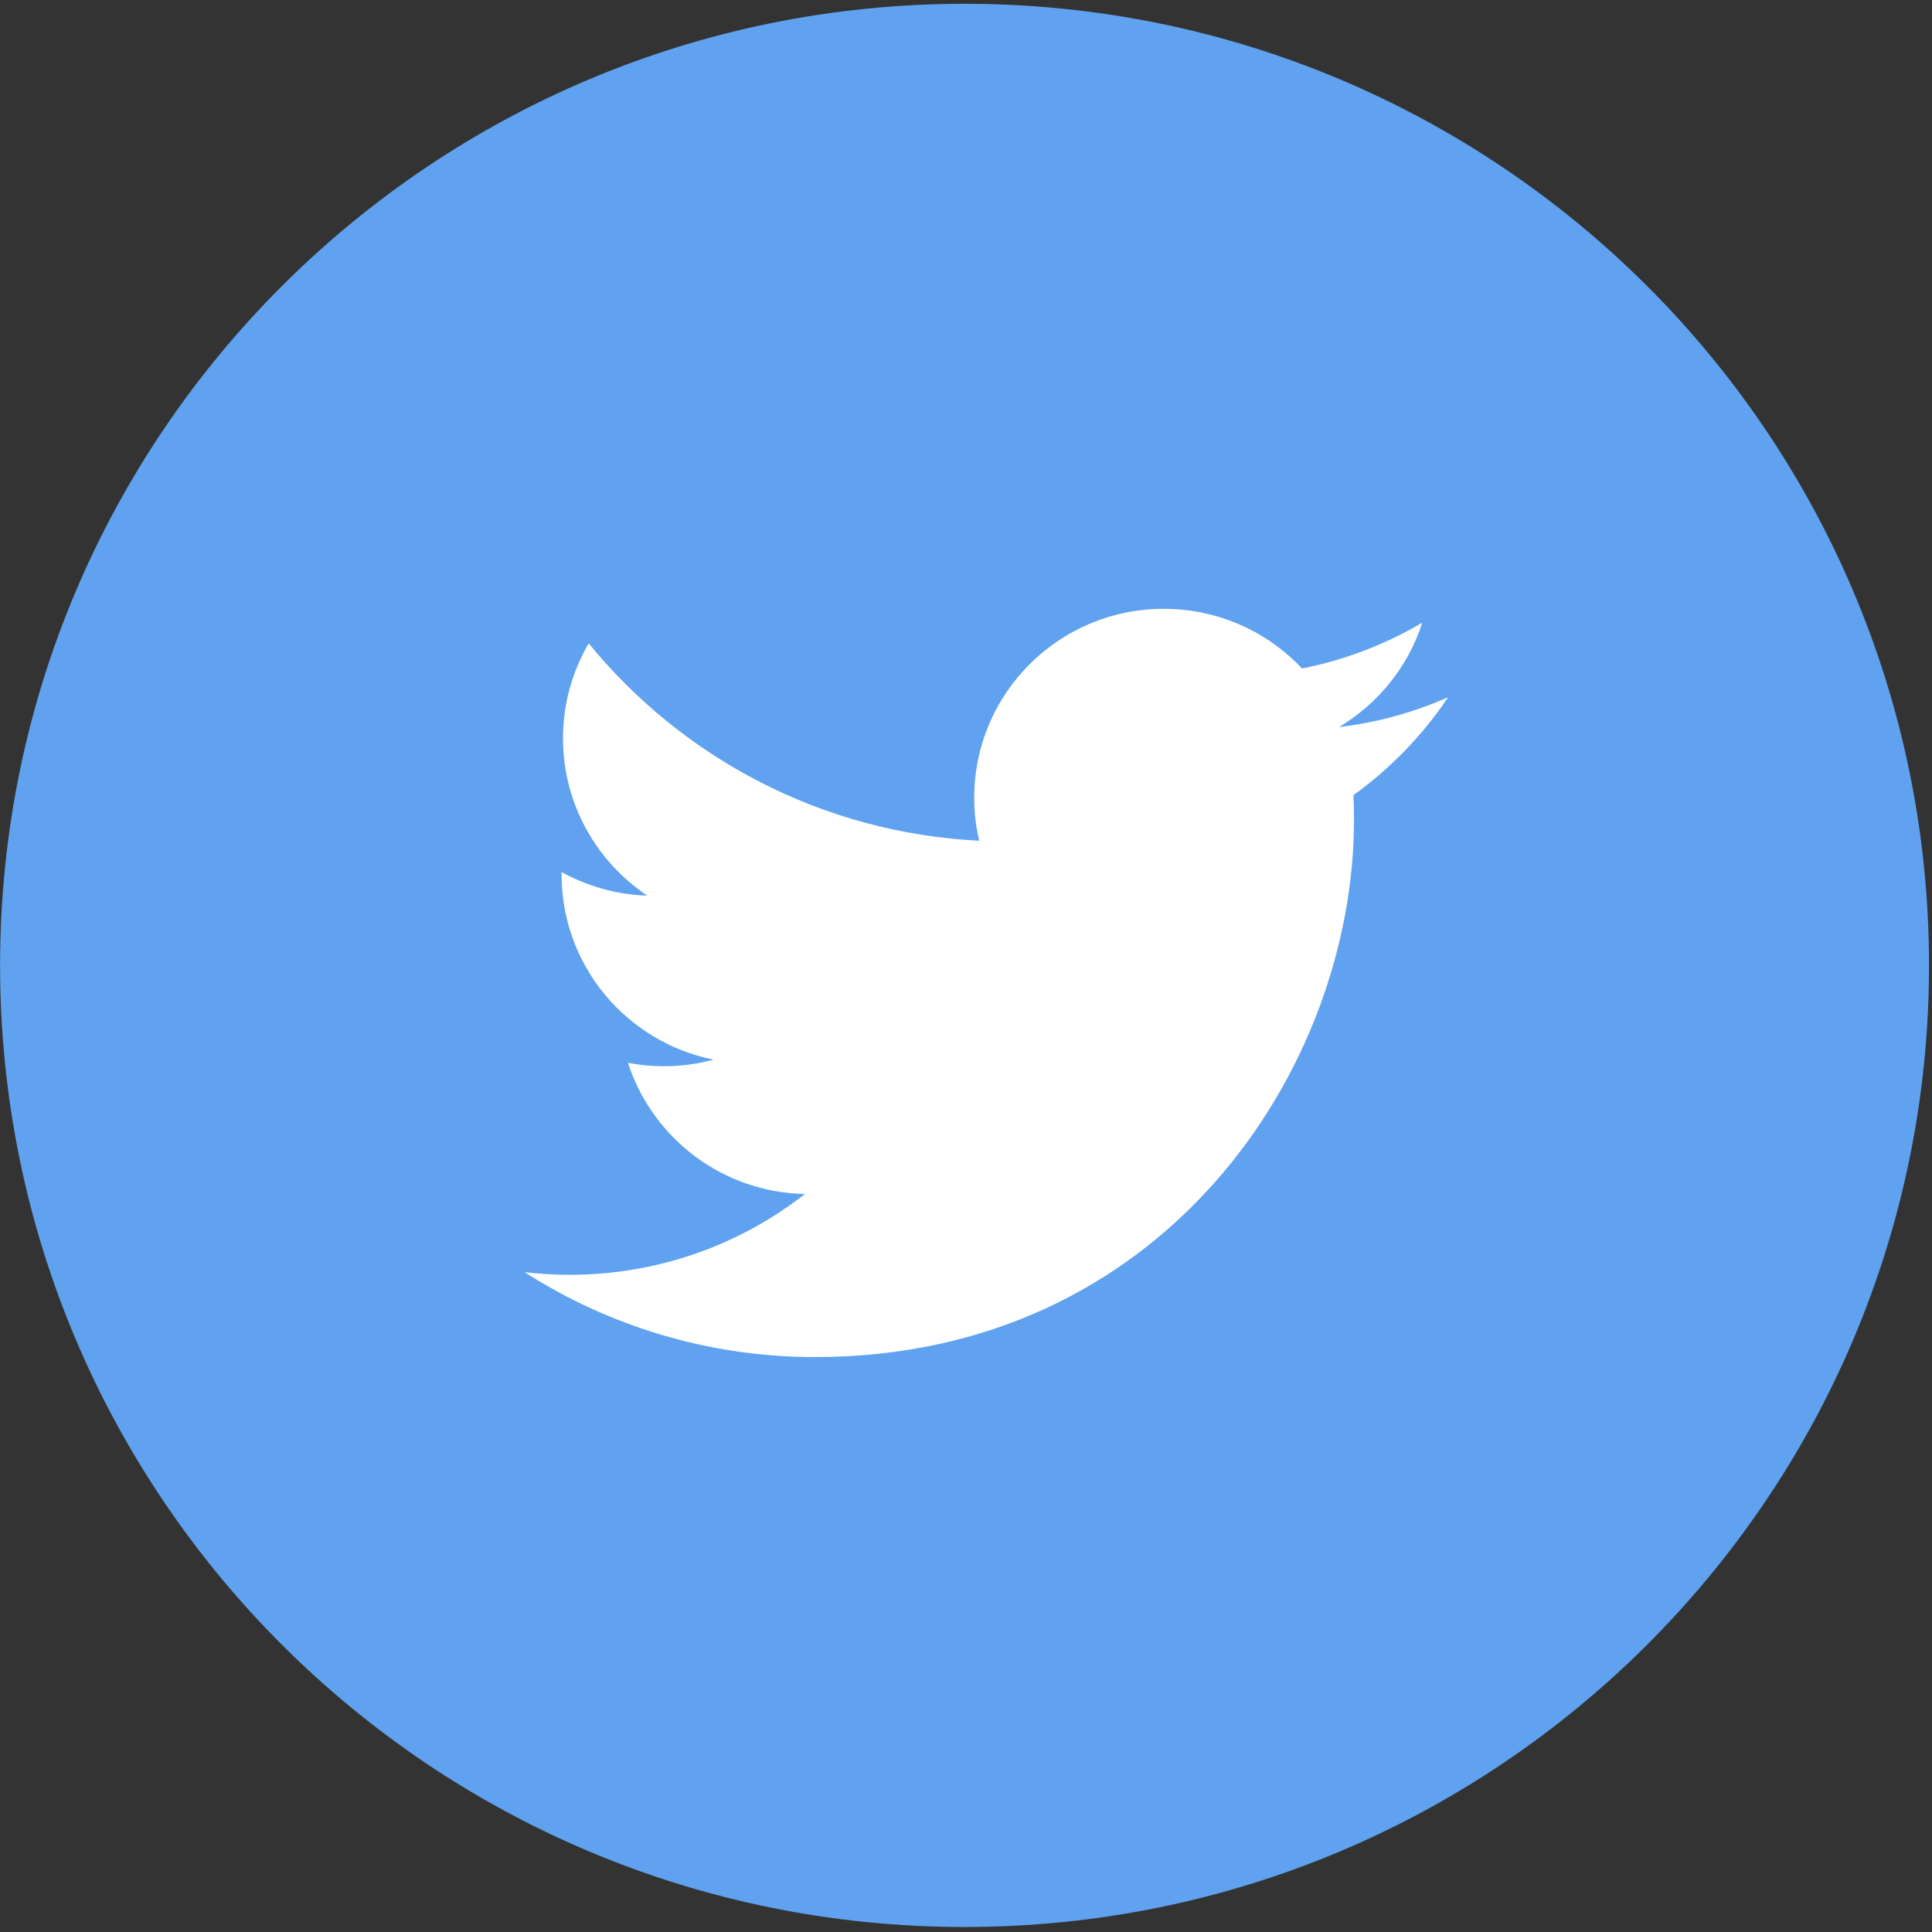
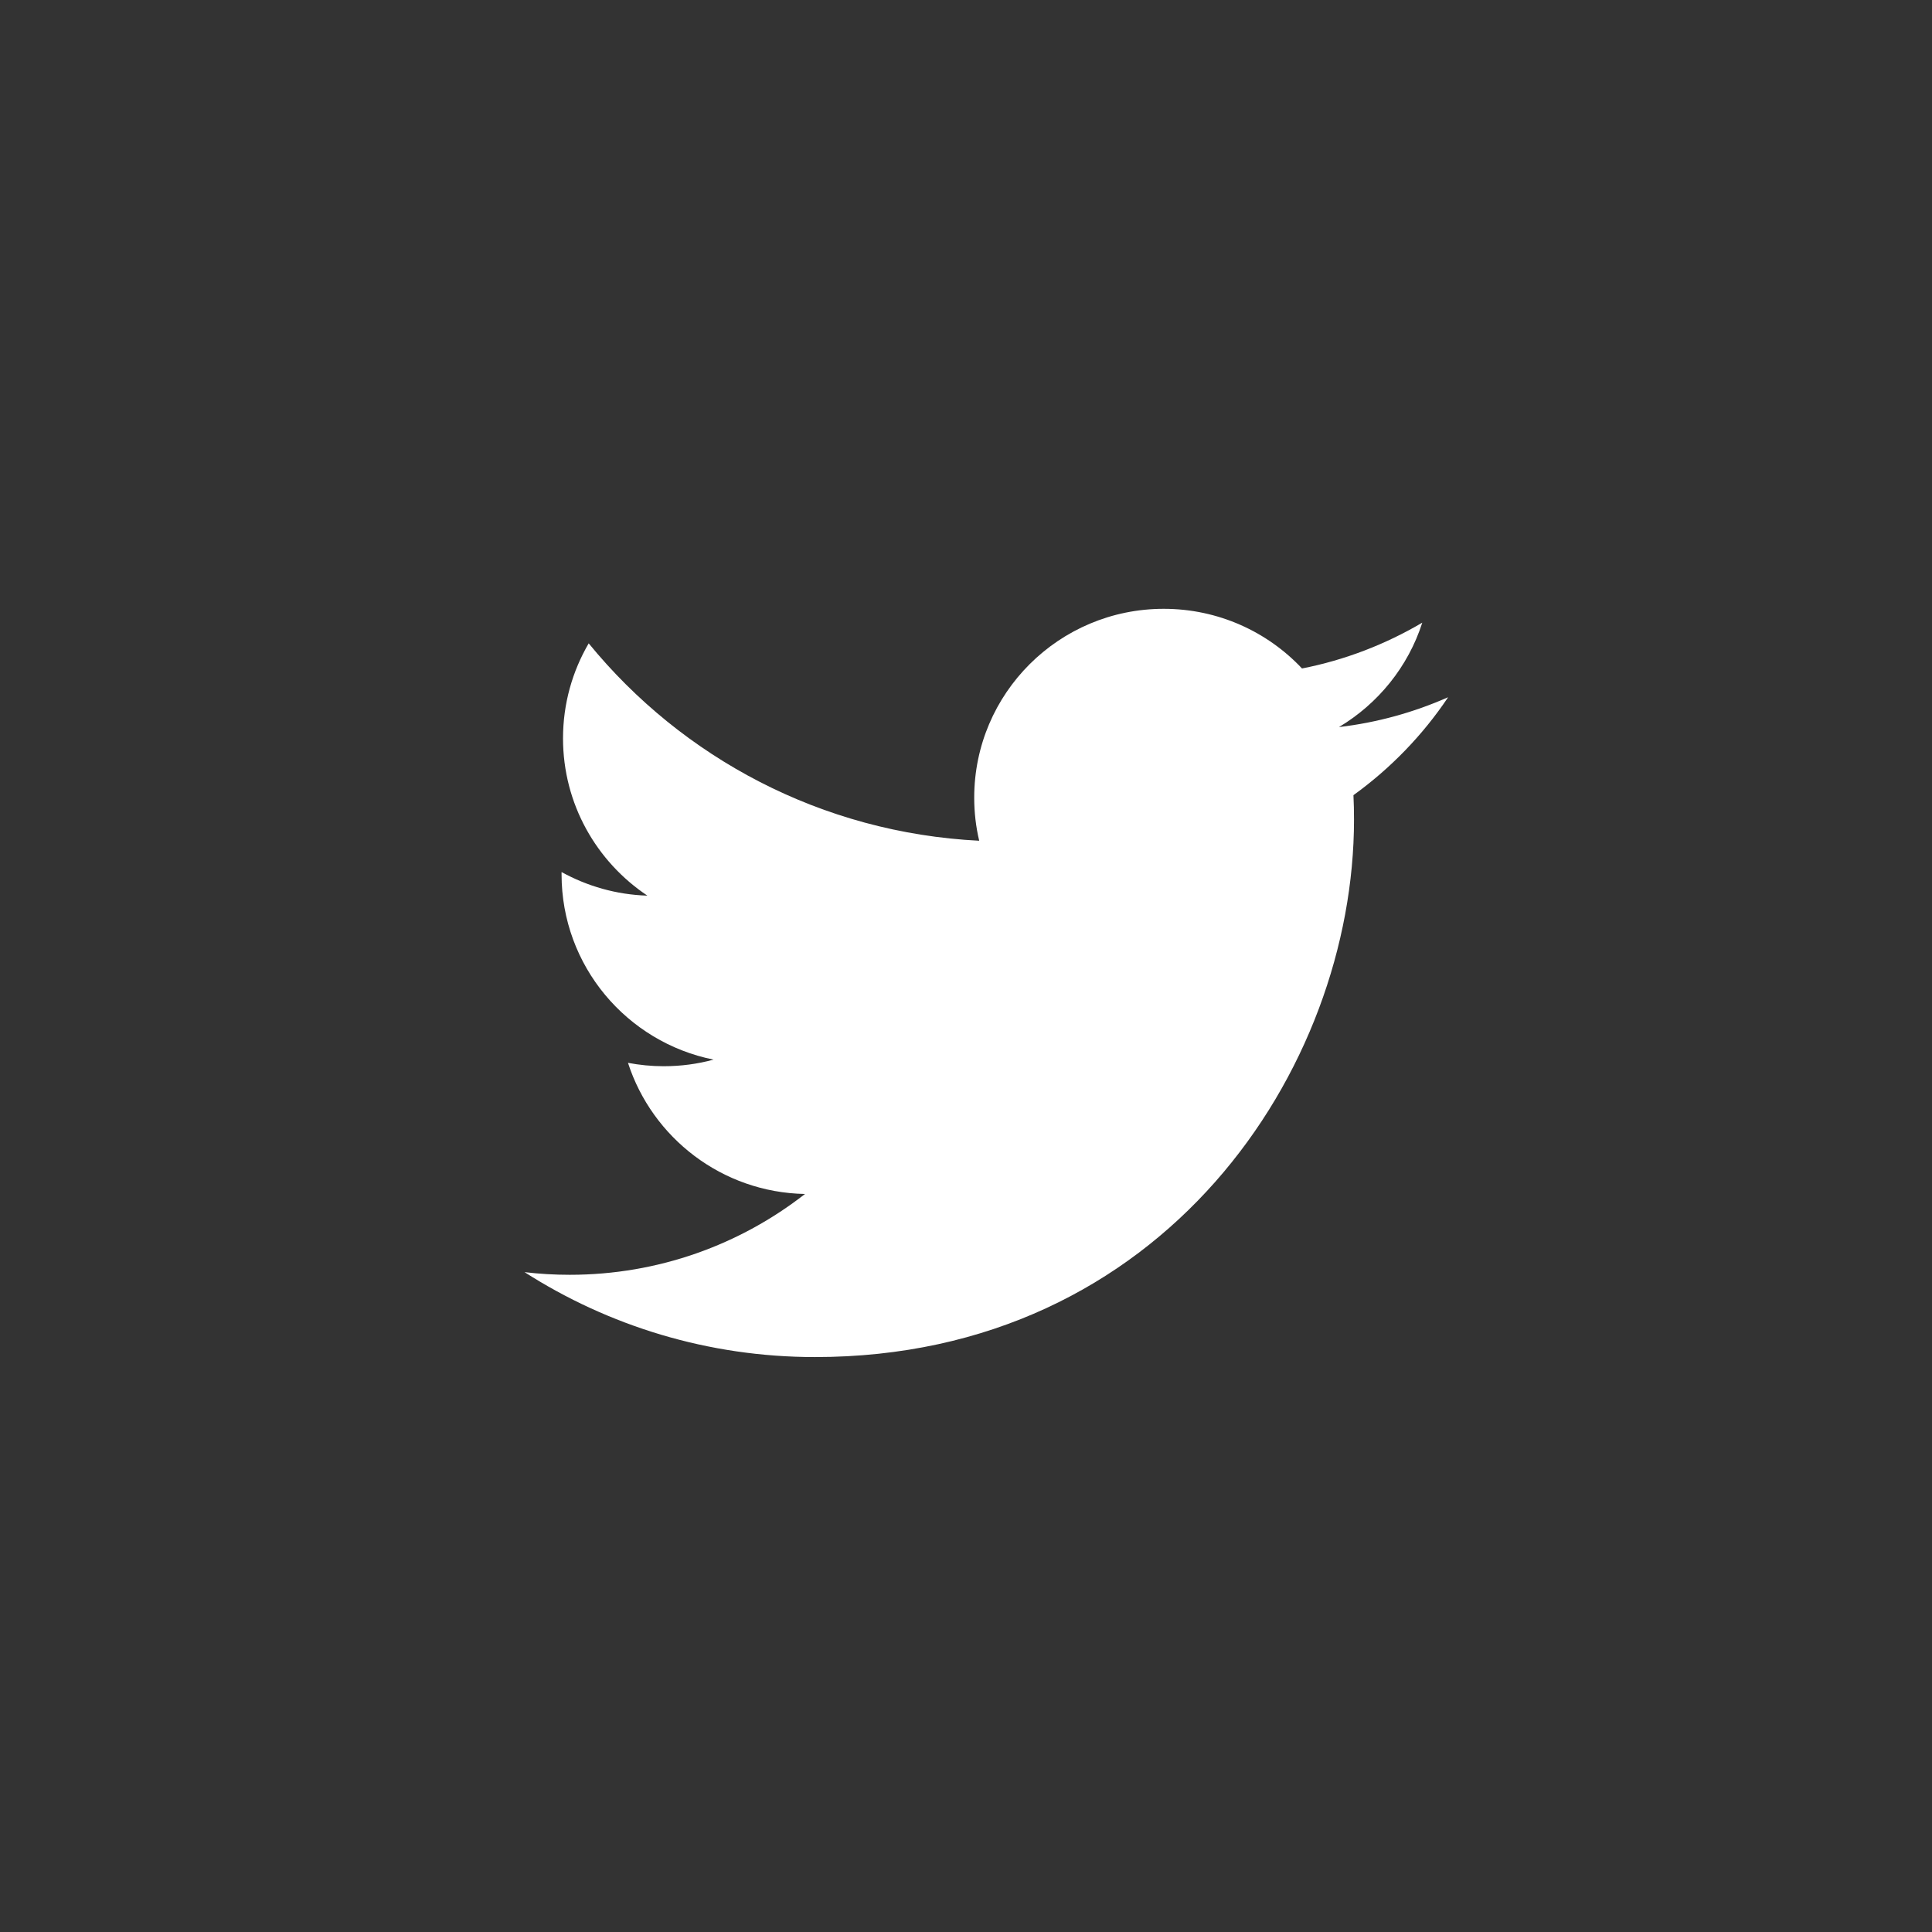
<svg xmlns="http://www.w3.org/2000/svg" width="24" height="24" viewBox="0 0 24 24">
  <rect x="0" y="0" width="24" height="24" fill="#333333" stroke="none" />
  <g fill="none" fill-rule="evenodd">
-     <path d="M11.982 23.938c-6.618 0-11.981-5.348-11.981-11.945C0 5.396 5.364.047 11.982.047c6.617 0 11.981 5.348 11.981 11.946 0 6.596-5.365 11.945-11.981 11.945" fill="#60A2EF" />
    <path d="M17.985 8.663c-.422.186-.875.313-1.352.369.486-.29.86-.75 1.035-1.297-.455.268-.958.464-1.494.569-.43-.457-1.041-.741-1.718-.741-1.3 0-2.354 1.05-2.354 2.346 0 .184.021.363.062.535-1.957-.098-3.691-1.032-4.851-2.452-.202.346-.319.749-.319 1.18 0 .815.416 1.532 1.048 1.954-.386-.012-.748-.118-1.066-.293v.029c0 1.137.811 2.085 1.888 2.301-.197.054-.406.082-.62.082-.152 0-.299-.015-.443-.042.301.931 1.169 1.61 2.199 1.629-.806.629-1.82 1.004-2.923 1.004-.19 0-.377-.011-.561-.033 1.041.666 2.279 1.055 3.608 1.055 4.328 0 6.696-3.575 6.696-6.677 0-.102-.002-.203-.007-.303.46-.332.86-.745 1.175-1.215" fill="#FFF" />
  </g>
</svg>